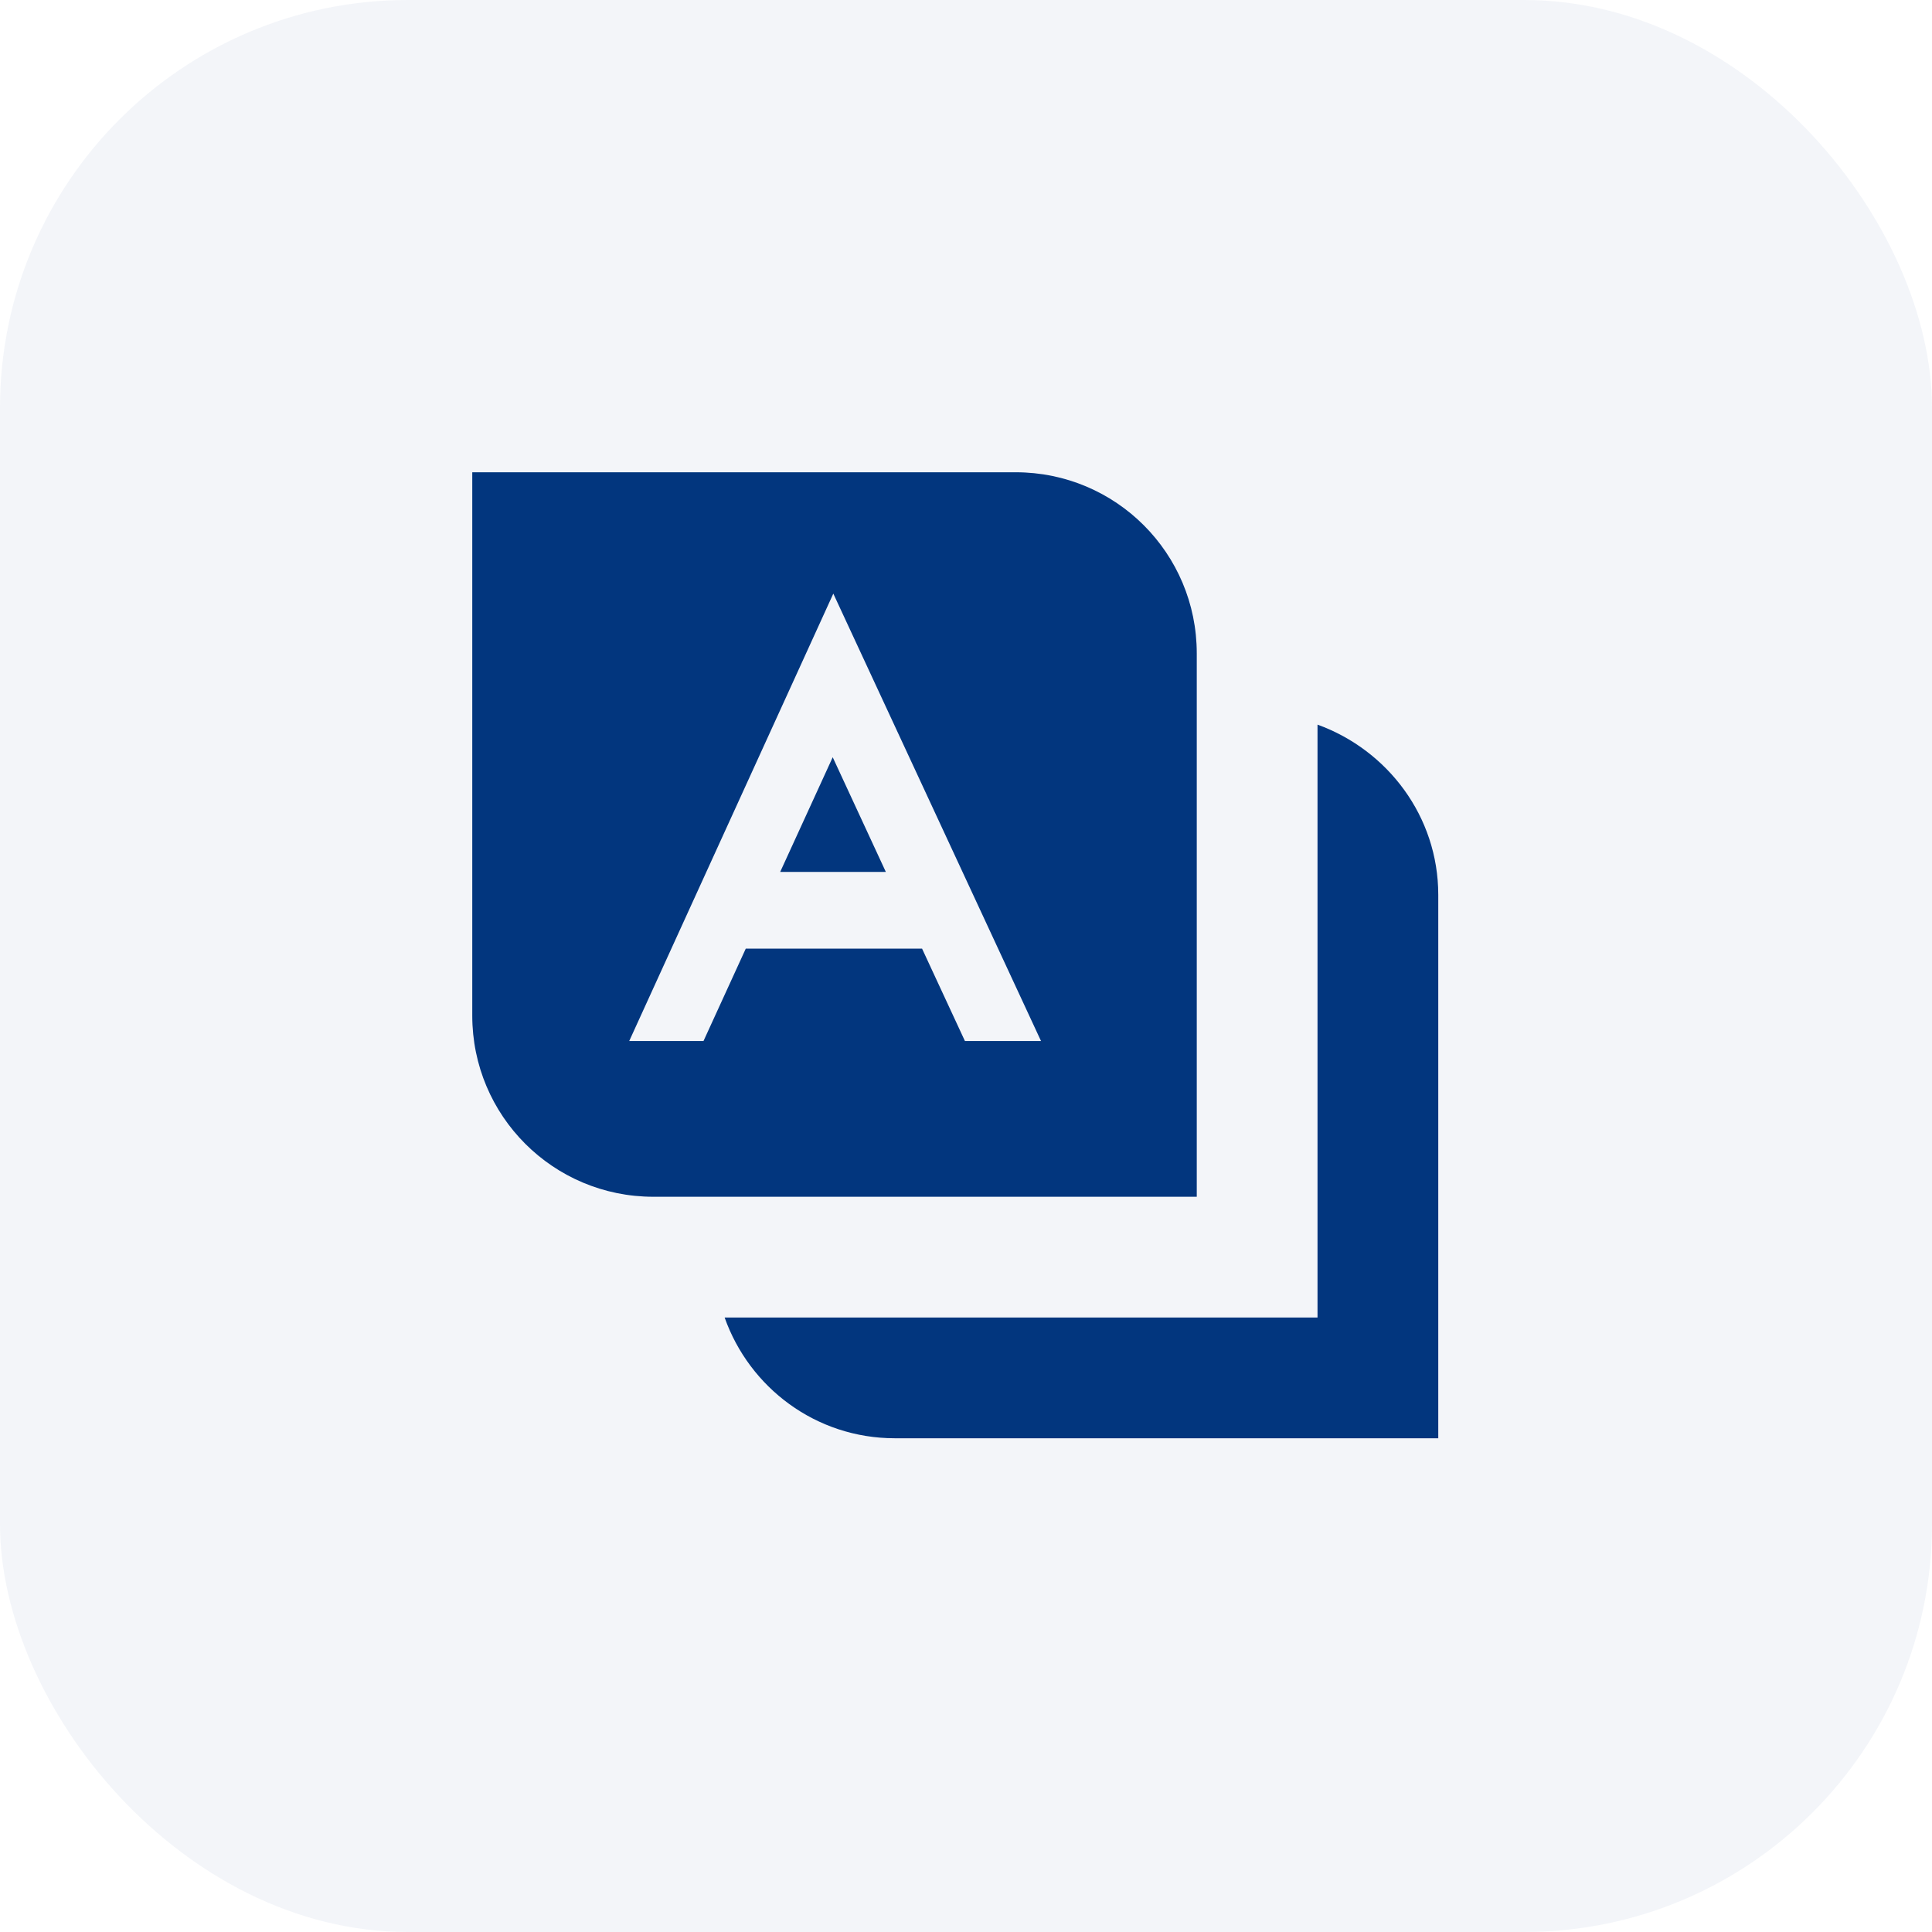
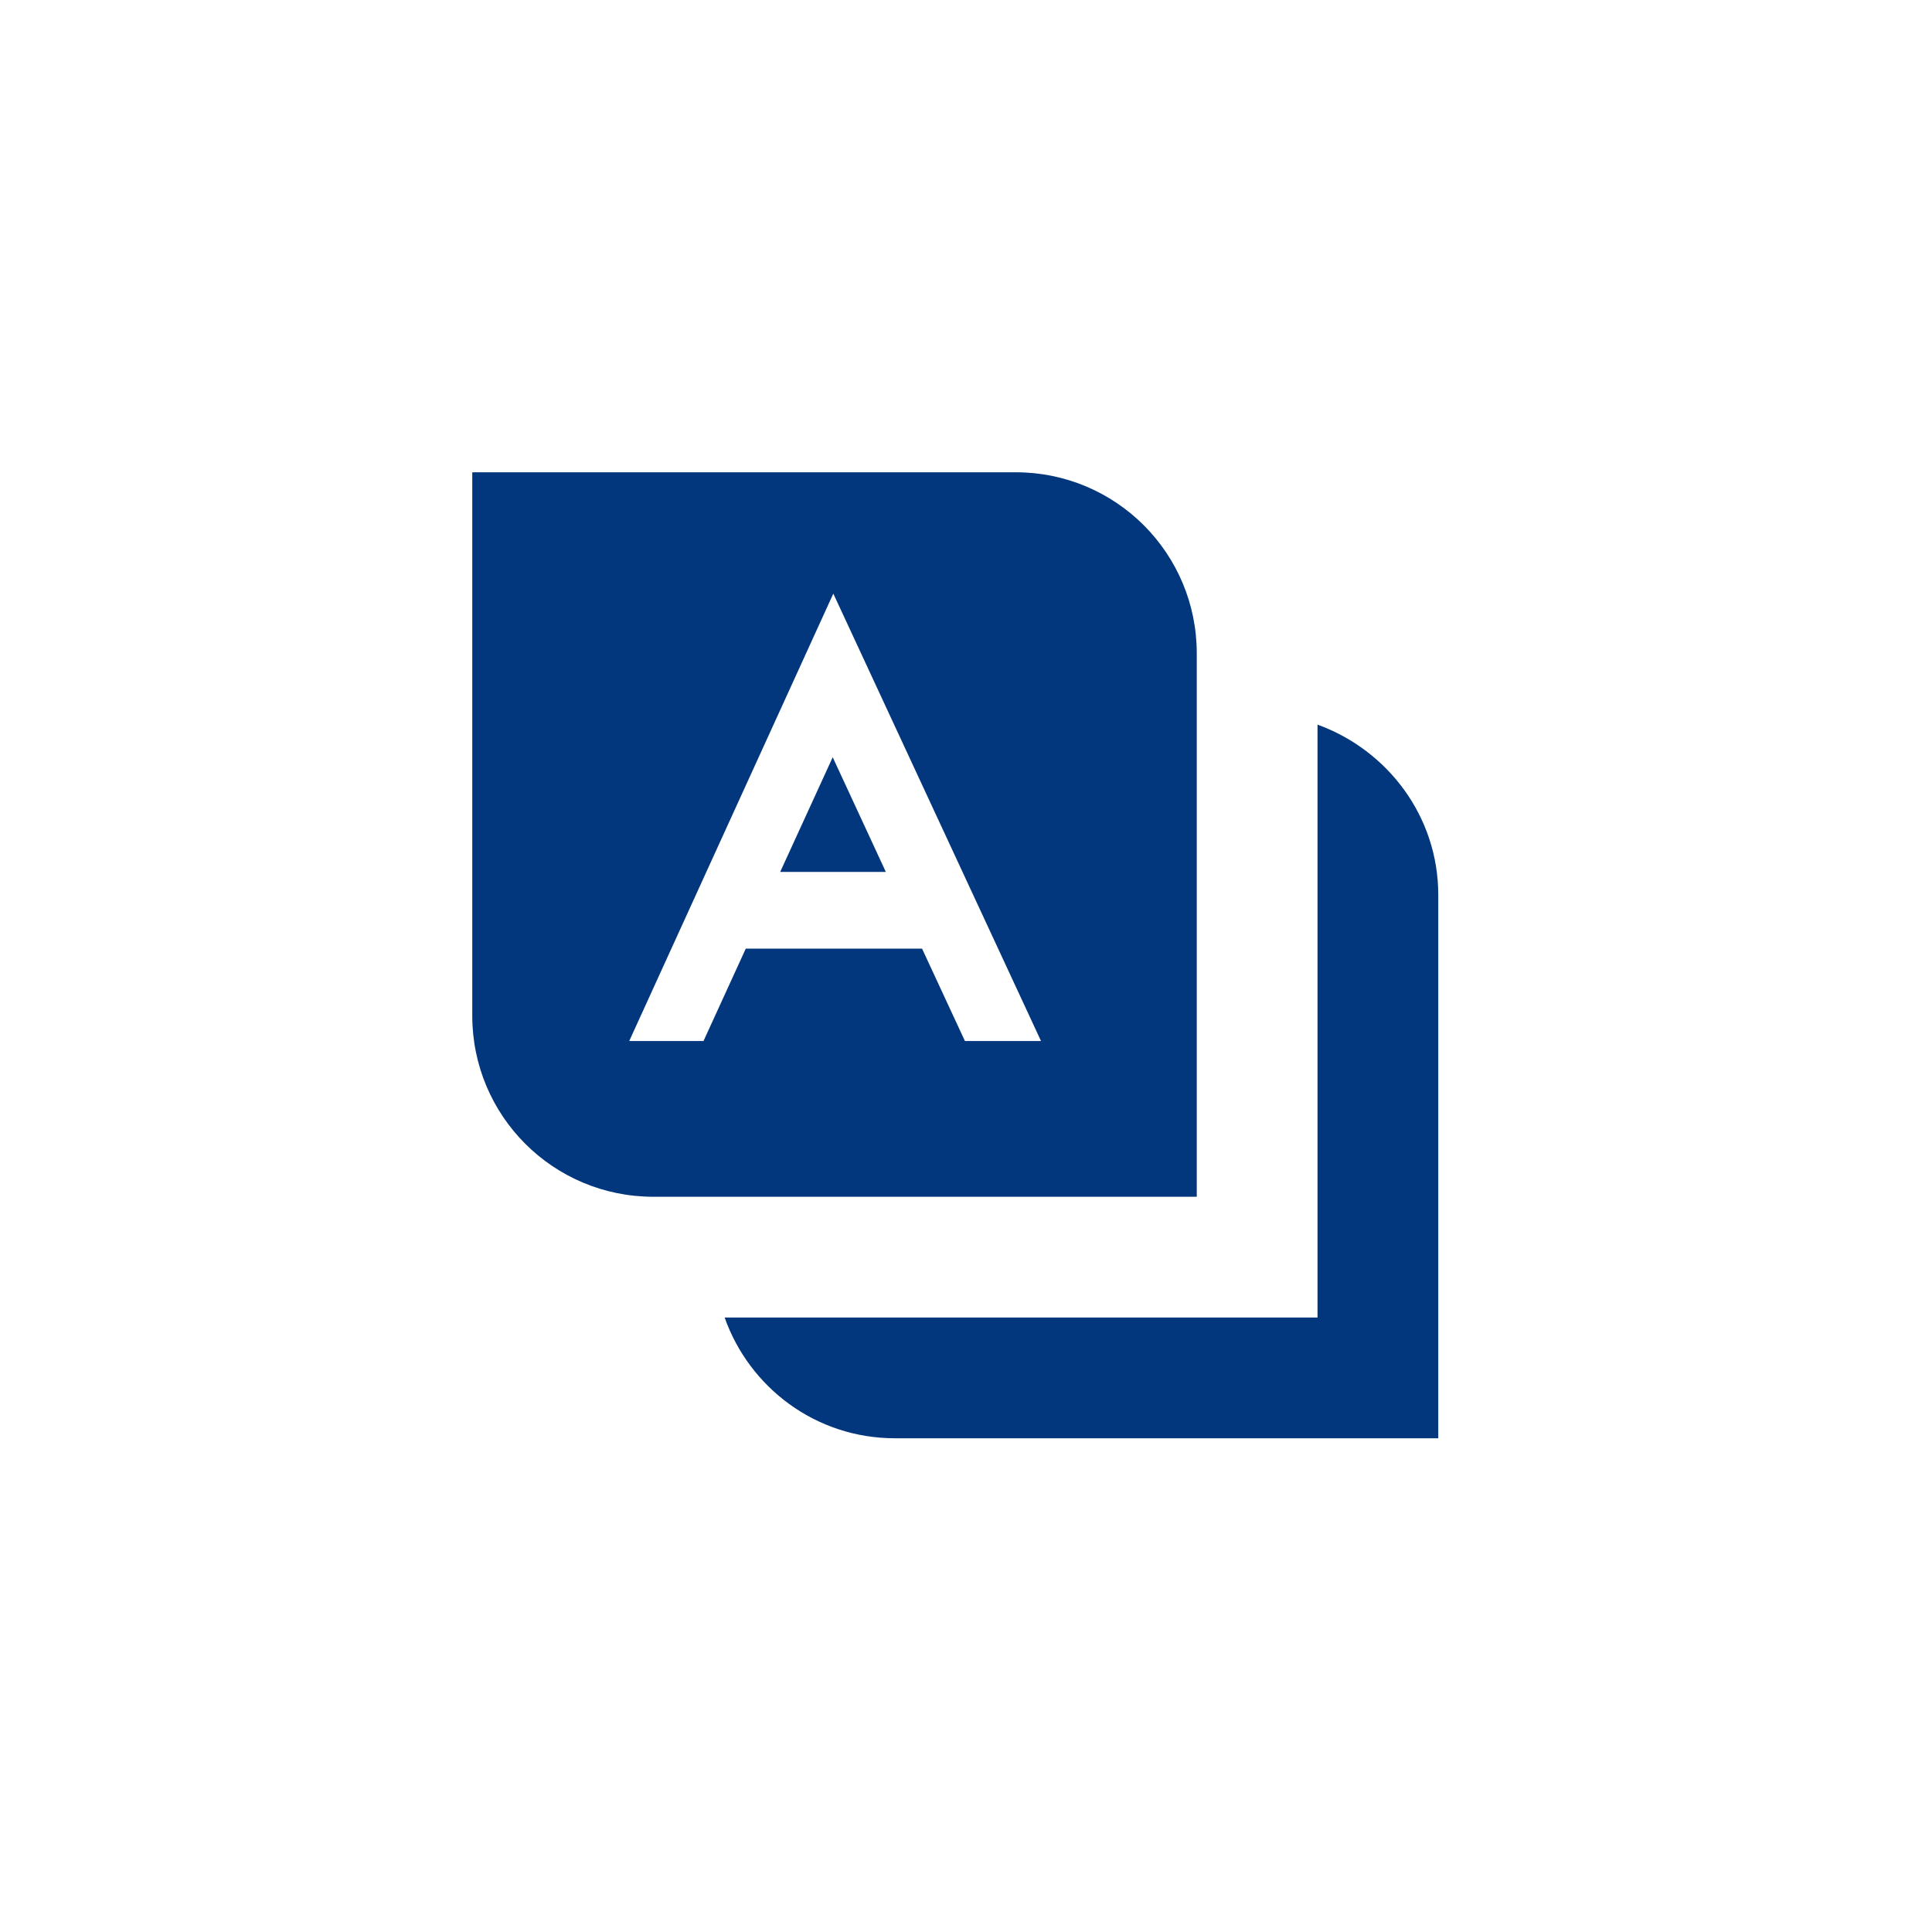
<svg xmlns="http://www.w3.org/2000/svg" width="90" height="90" viewBox="0 0 90 90" fill="none">
  <path d="M61.375 33.756V61.375H33.756C34.91 64.637 38.003 67 41.688 67H67V41.687C67 38.031 64.638 34.937 61.375 33.756ZM36.344 40.618H41.266L38.791 35.275L36.344 40.618Z" fill="#02377E" />
  <path d="M47.312 22H22V47.312C22 51.981 25.769 55.75 30.438 55.75H55.75V30.438C55.75 25.769 51.981 22 47.312 22ZM44.95 48.494L42.953 44.191H34.741L32.772 48.494H29.312L38.819 27.653L48.494 48.494H44.978H44.95Z" fill="#02377E" />
-   <rect width="90" height="90" rx="19" fill="#02377E" fill-opacity="0.05" />
</svg>